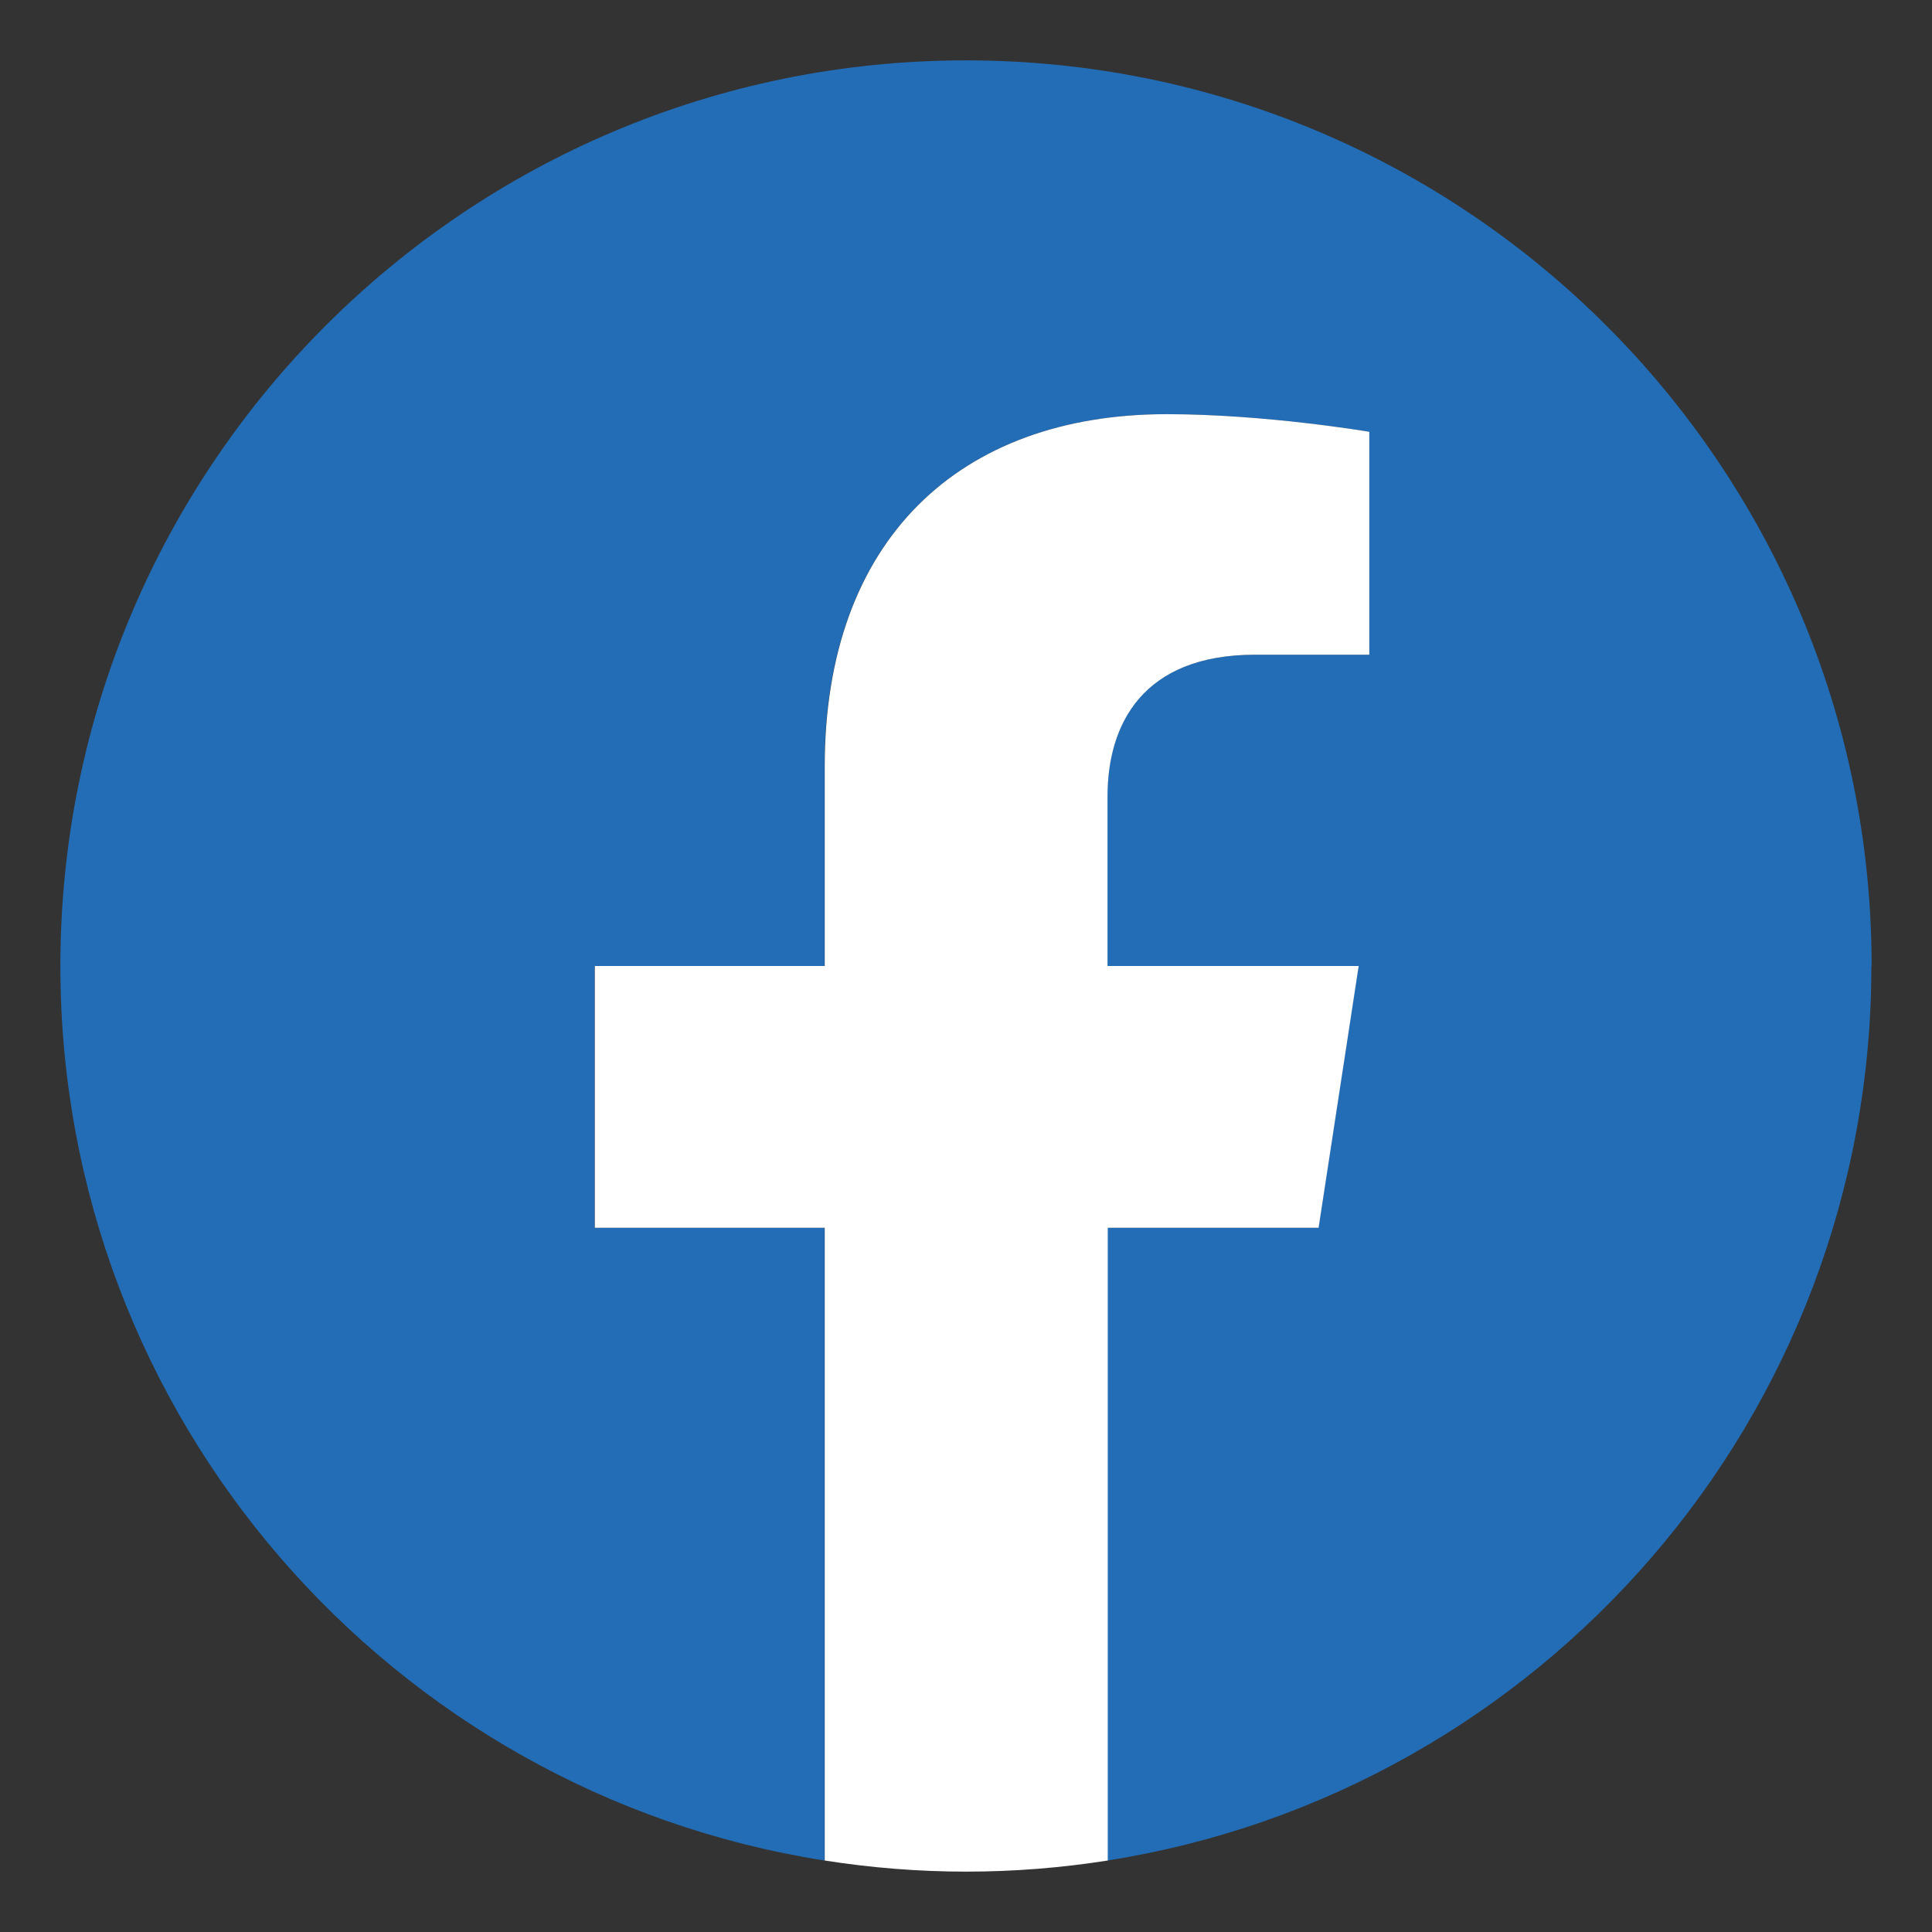
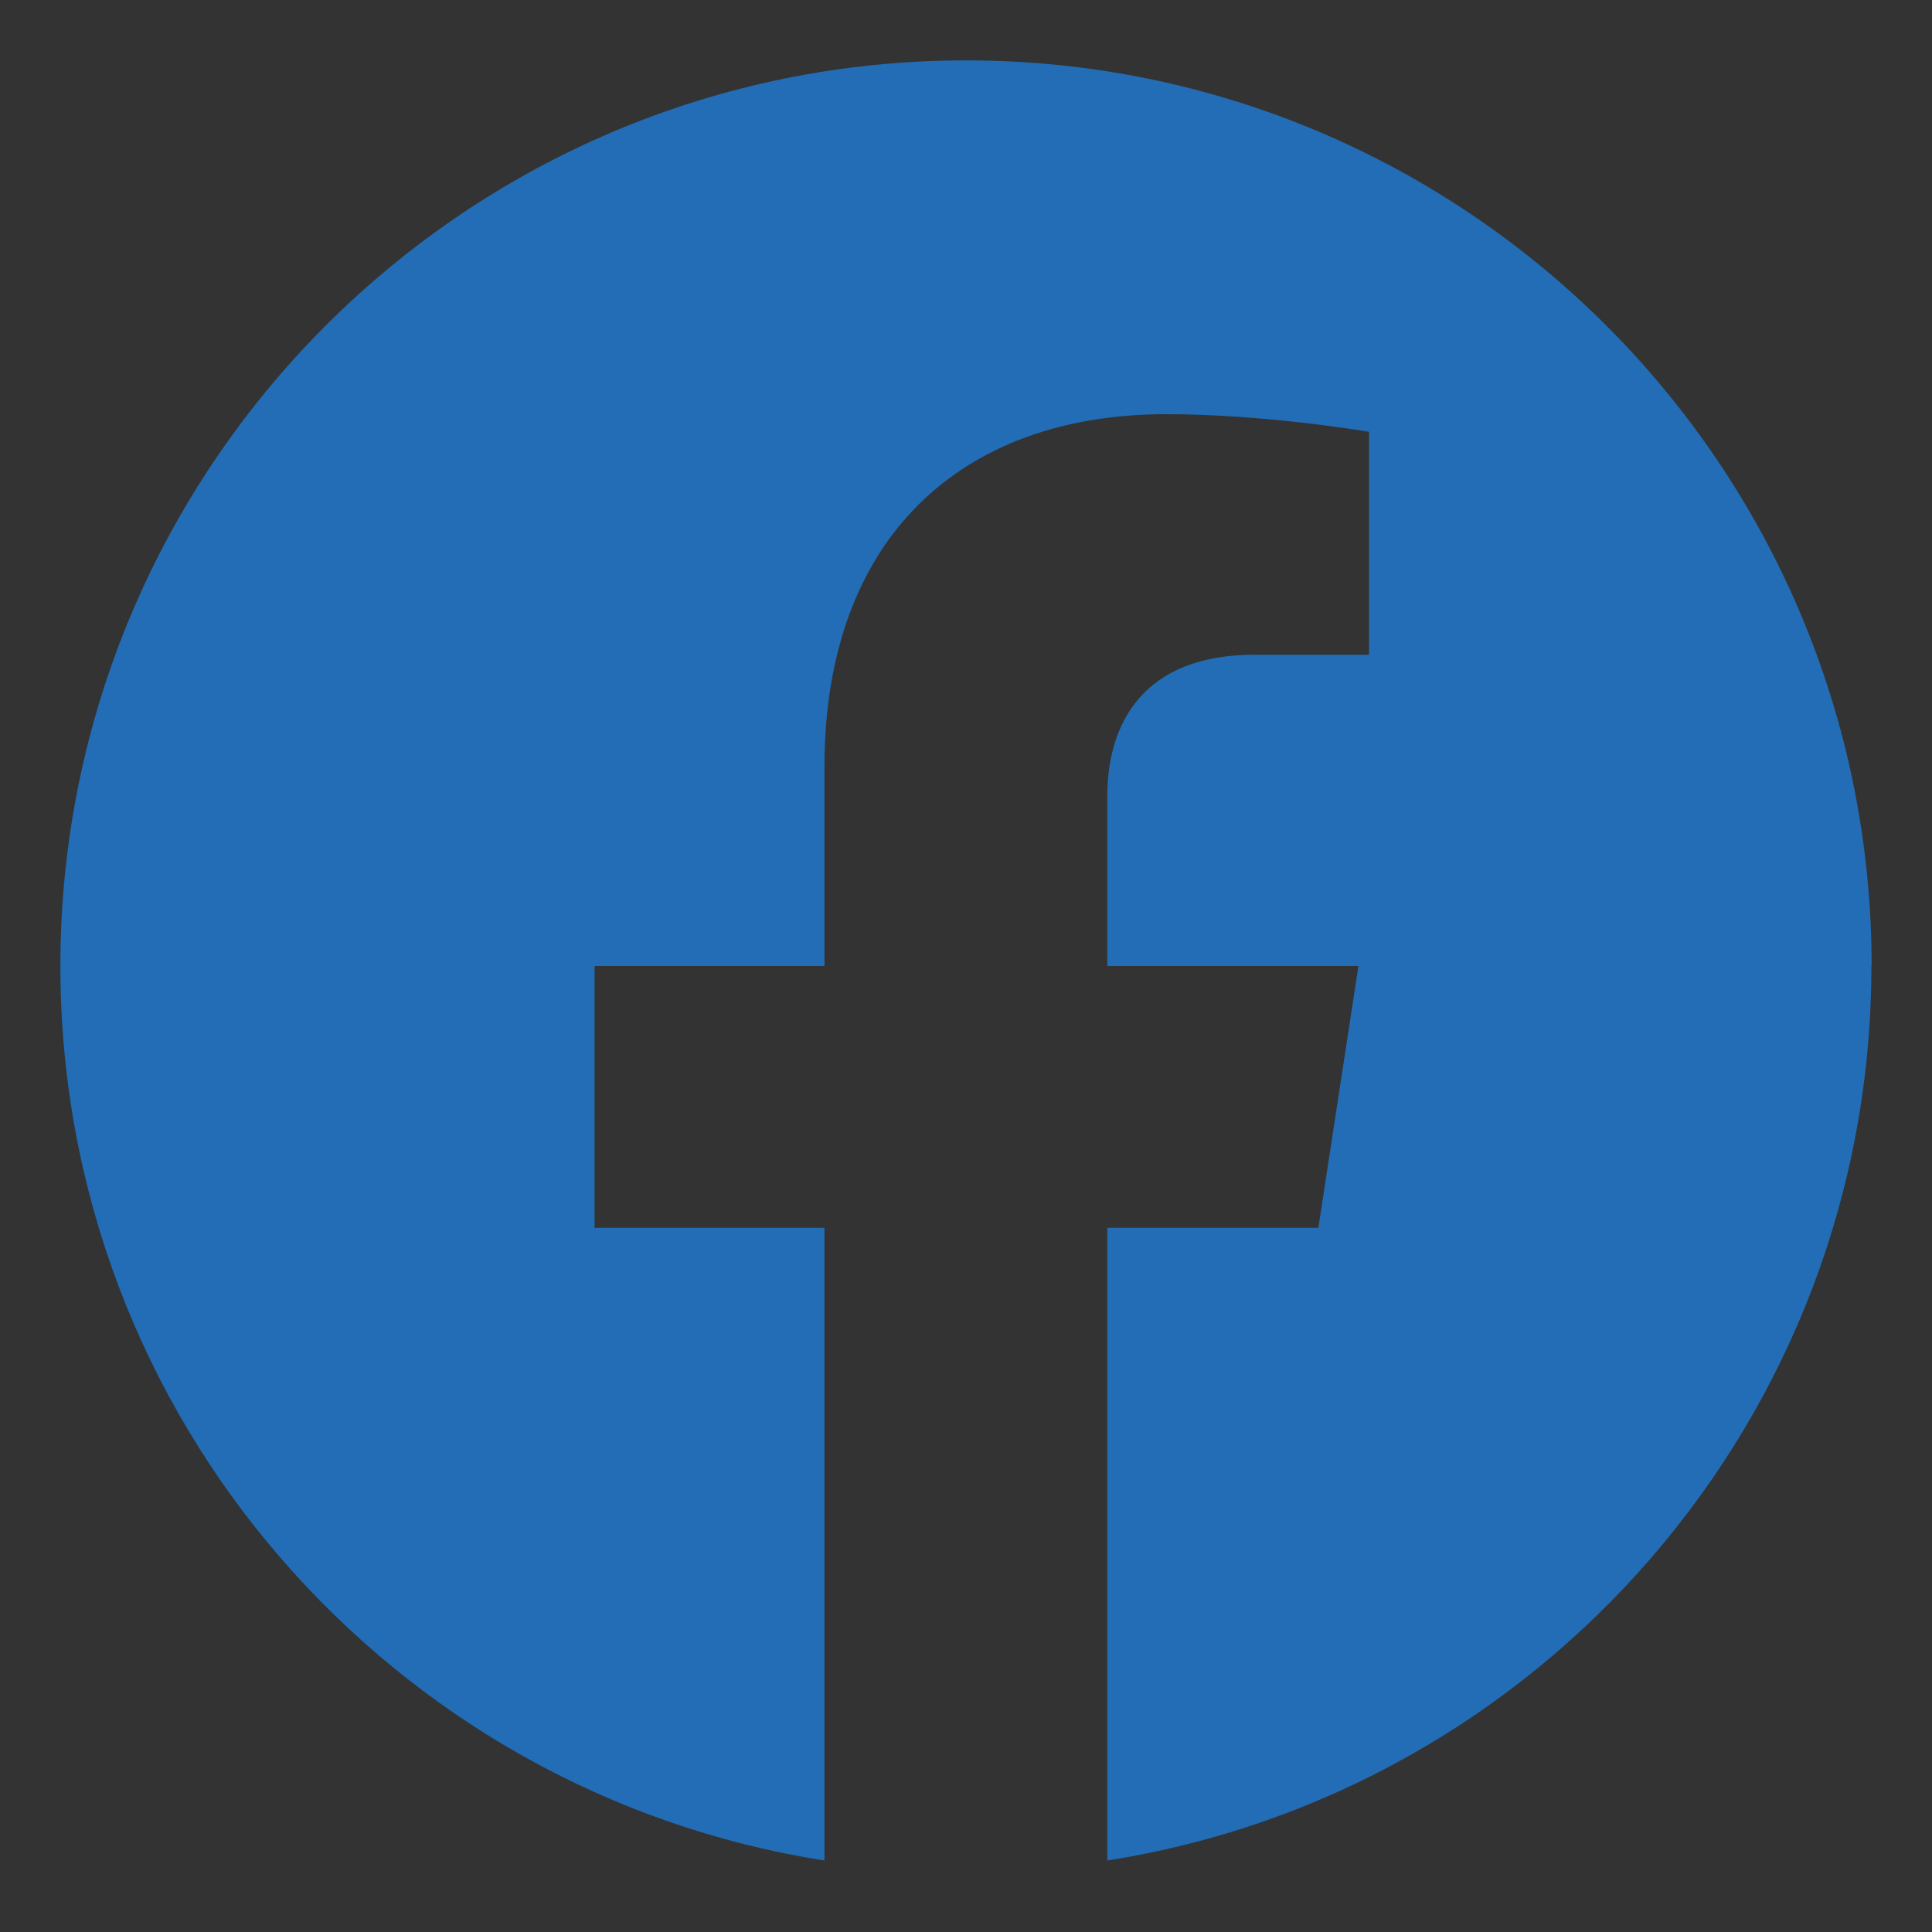
<svg xmlns="http://www.w3.org/2000/svg" id="_レイヤー_1" data-name="レイヤー 1" viewBox="0 0 80 80">
  <rect x="0" y="0" width="80" height="80" fill="#333333" stroke="none" />
  <defs>
    <style>
      .cls-1 {
        fill: #226db6;
      }

      .cls-1, .cls-2 {
        stroke-width: 0px;
      }

      .cls-2 {
        fill: #fff;
      }
    </style>
  </defs>
  <path class="cls-1" d="m77.5,40c0-20.71-16.79-37.5-37.5-37.5S2.5,19.29,2.5,40c0,18.72,13.71,34.23,31.64,37.04v-26.2h-9.52v-10.84h9.52v-8.26c0-9.4,5.6-14.59,14.16-14.59,4.1,0,8.39.73,8.39.73v9.23h-4.73c-4.66,0-6.11,2.89-6.11,5.86v7.03h10.4l-1.66,10.84h-8.74v26.2c17.93-2.81,31.64-18.33,31.64-37.04Z" />
-   <path class="cls-2" d="m54.6,50.84l1.66-10.84h-10.4v-7.03c0-2.97,1.45-5.86,6.11-5.86h4.73v-9.23s-4.29-.73-8.39-.73c-8.57,0-14.16,5.19-14.16,14.59v8.26h-9.52v10.84h9.52v26.2c1.91.3,3.87.46,5.86.46s3.95-.16,5.86-.46v-26.2h8.74Z" />
</svg>